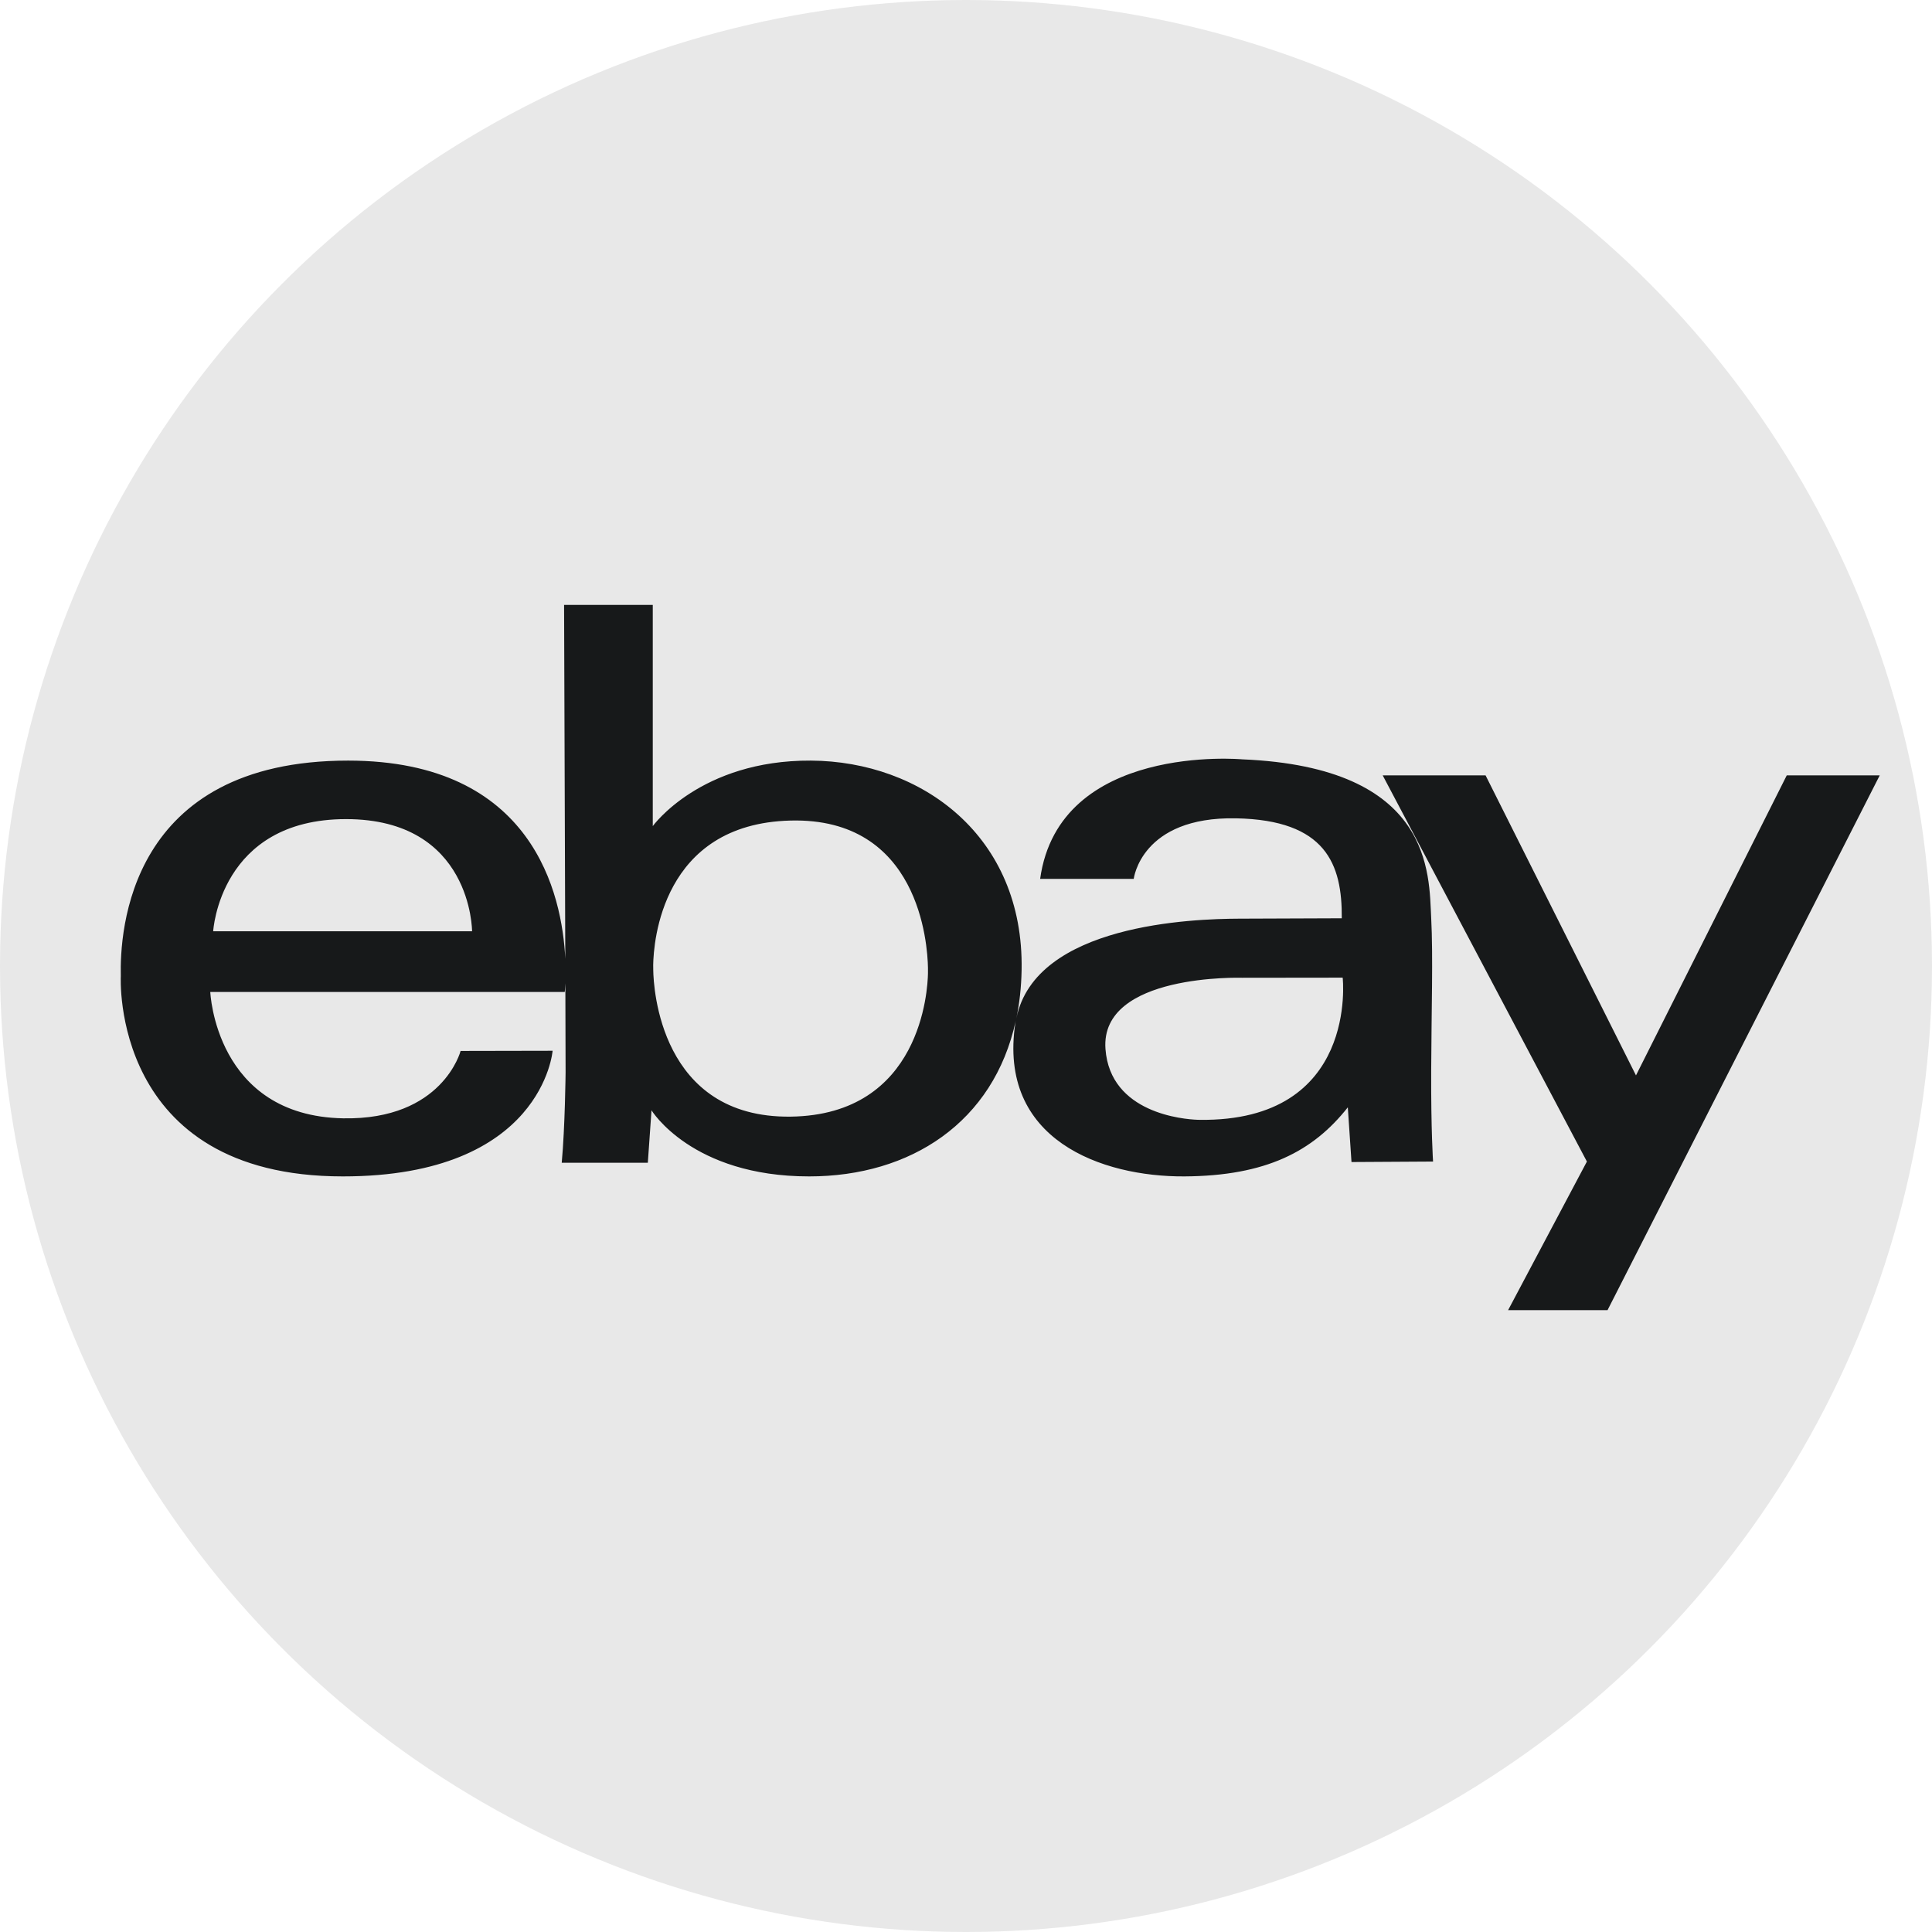
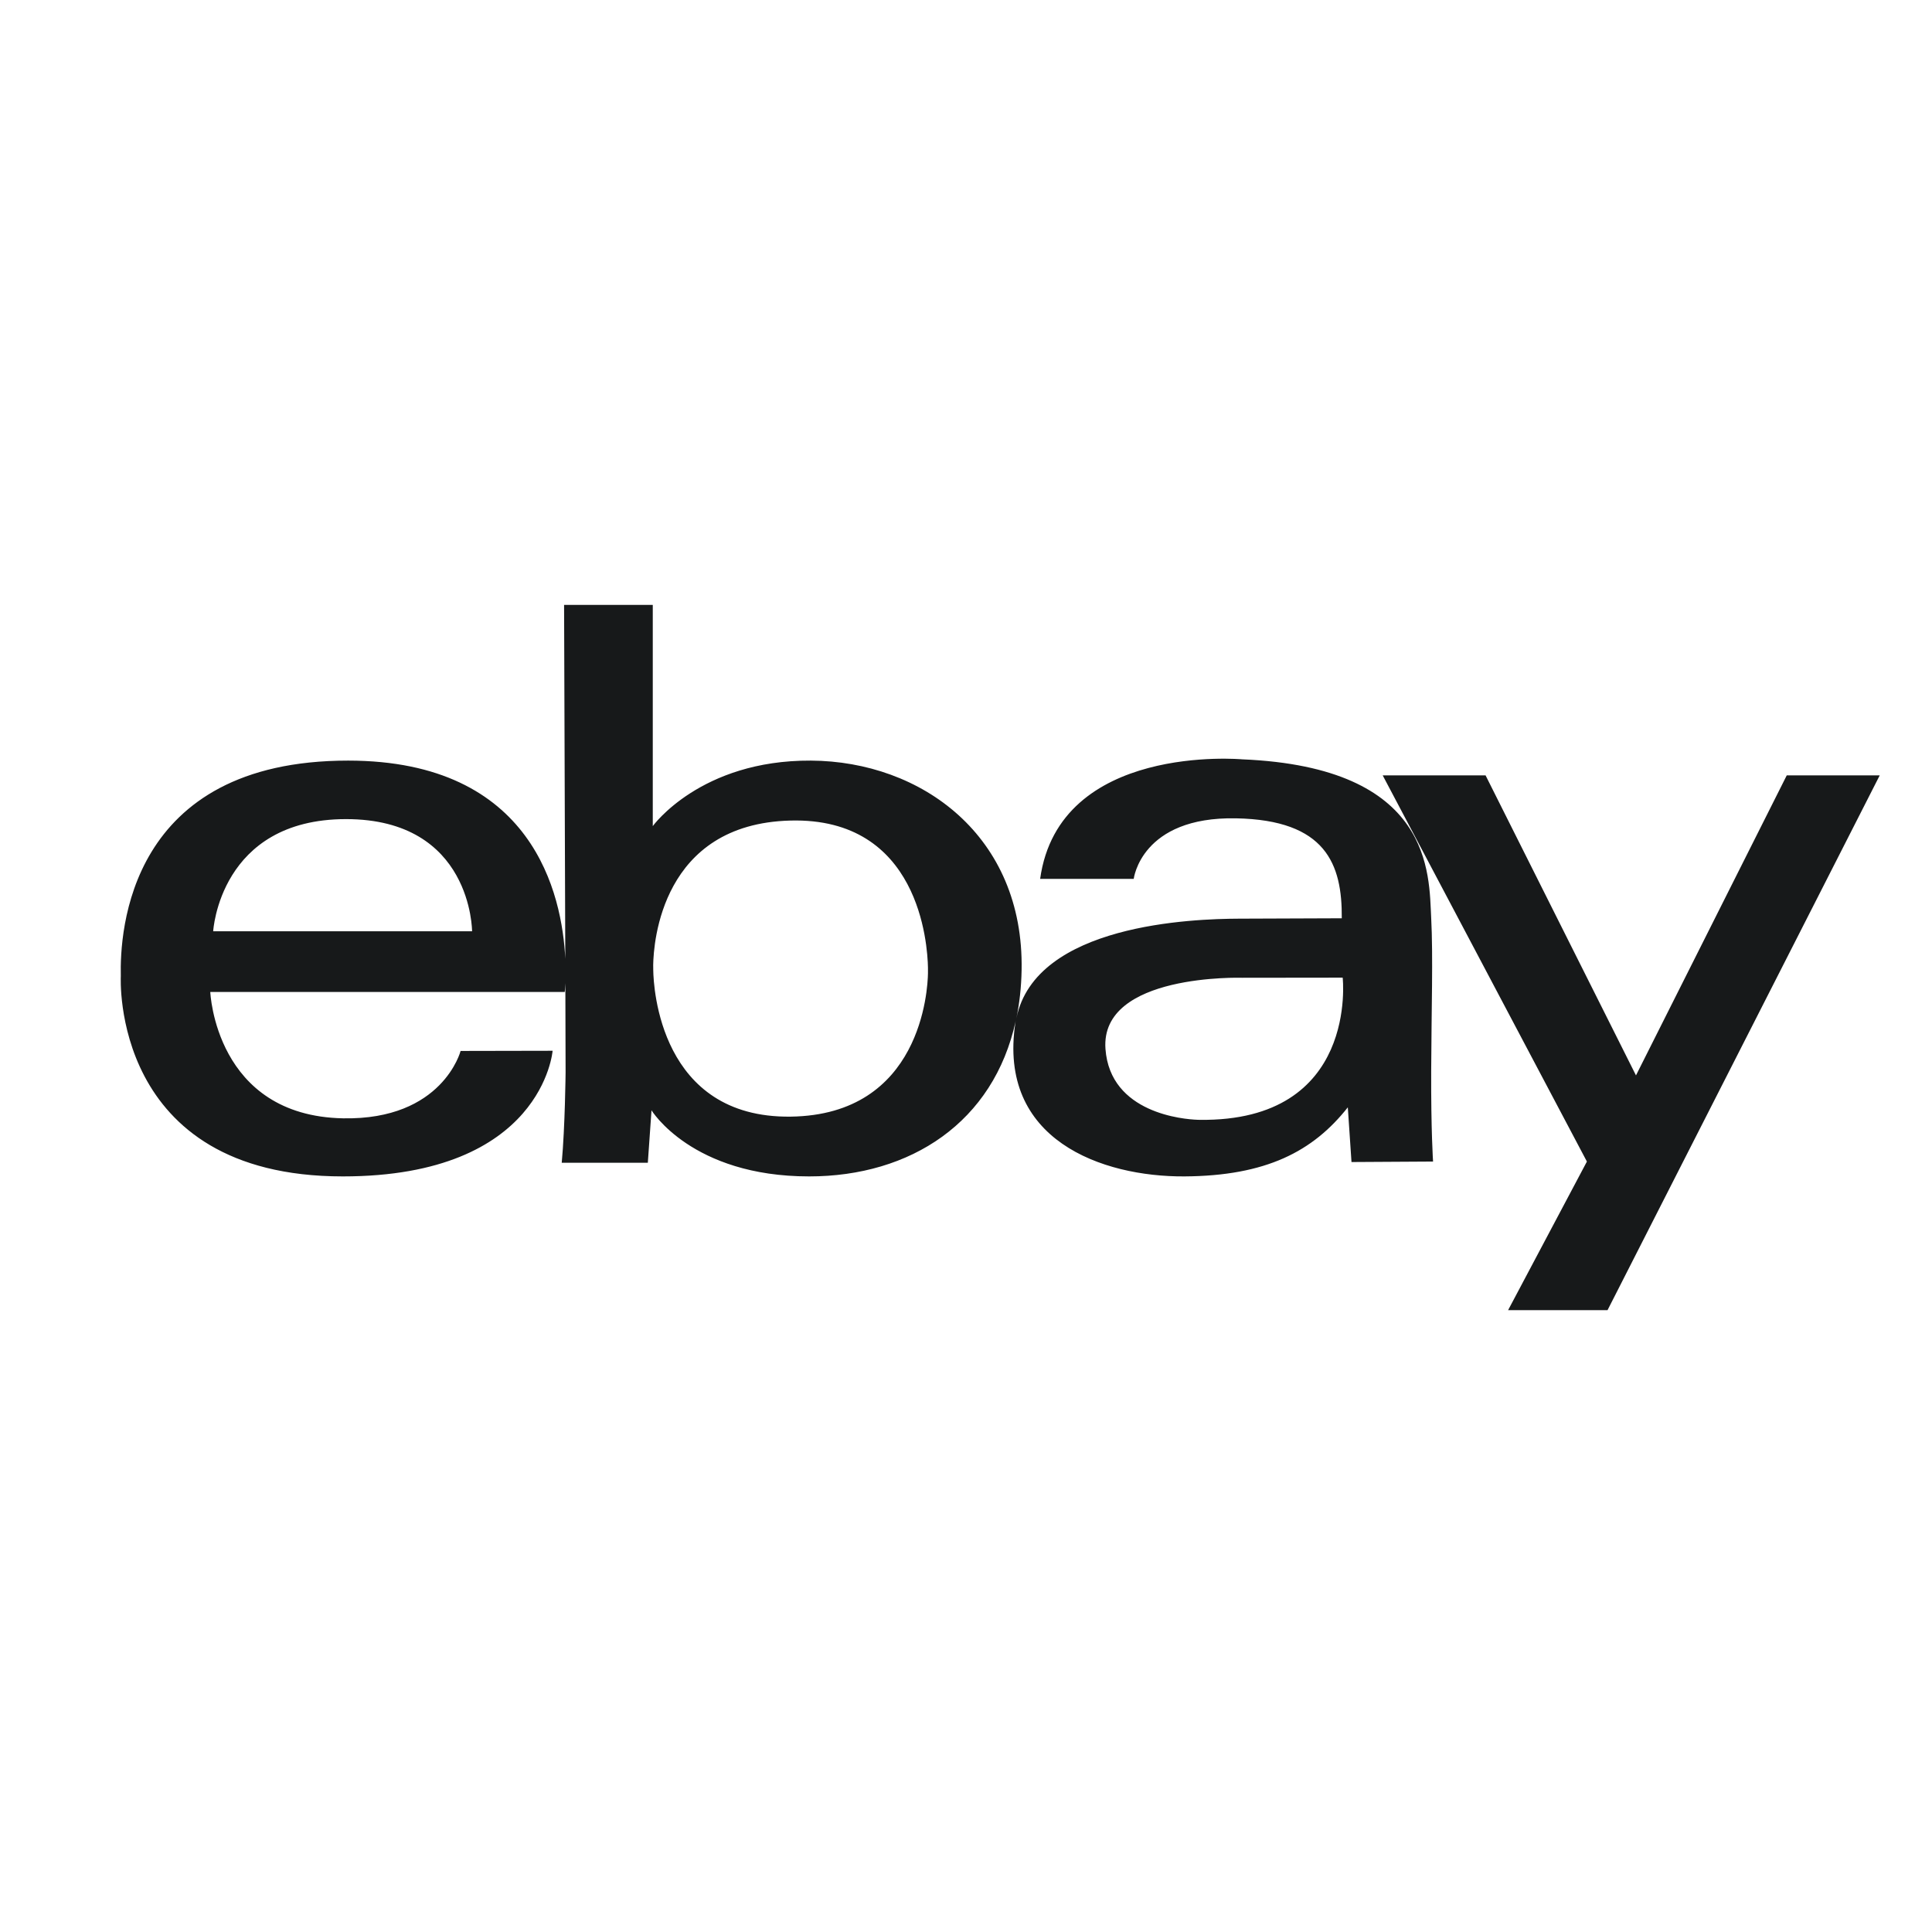
<svg xmlns="http://www.w3.org/2000/svg" width="32px" height="32px" viewBox="0 0 32 32" version="1.1">
  <title>icons/ebay-icon-mono</title>
  <desc>Created with Sketch.</desc>
  <g id="icons/ebay-icon-mono" stroke="none" stroke-width="1" fill="none" fill-rule="evenodd">
-     <circle id="Oval" fill="#17191A" opacity="0.1" cx="16" cy="16" r="16" />
    <g id="ebay_logo" transform="translate(2, 10)" fill="#17191A">
-       <path d="M22.606,2.843 L25.097,7.812 L27.594,2.843 L29.134,2.843 L24.626,11.7 L22.979,11.7 L24.284,9.239 L20.902,2.843 L22.606,2.843 Z M8.812,0.019 L8.812,3.683 C8.812,3.683 9.6,2.588 11.431,2.598 C13.263,2.608 14.962,3.846 14.921,6.067 C14.916,6.351 14.886,6.618 14.834,6.868 C15.151,5.302 17.767,5.219 18.522,5.216 C18.868,5.214 19.775,5.211 20.104,5.21 L20.224,5.21 C20.232,4.312 19.961,3.582 18.472,3.554 C16.899,3.524 16.778,4.557 16.778,4.557 L16.778,4.557 L15.228,4.557 C15.542,2.301 18.574,2.577 18.574,2.577 C21.736,2.708 21.667,4.473 21.705,5.204 C21.738,5.835 21.709,6.73 21.705,7.731 C21.701,8.733 21.736,9.239 21.736,9.239 L21.736,9.239 L20.385,9.247 L20.324,8.341 C19.748,9.07 18.973,9.477 17.615,9.485 C16.256,9.492 14.52,8.885 14.818,6.94 C14.82,6.929 14.822,6.918 14.824,6.908 C14.458,8.589 13.083,9.485 11.401,9.485 C9.457,9.485 8.791,8.39 8.791,8.39 L8.791,8.39 L8.73,9.259 L7.304,9.259 C7.359,8.663 7.368,7.762 7.368,7.762 L7.368,7.762 L7.364,6.287 C7.36,6.378 7.354,6.43 7.354,6.43 L7.354,6.43 L1.483,6.43 C1.483,6.43 1.565,8.483 3.684,8.523 C5.333,8.553 5.629,7.407 5.629,7.407 L5.629,7.407 L7.153,7.404 C7.153,7.404 6.99,9.485 3.678,9.485 C-0.177,9.485 0.001,6.169 0.001,6.169 C-0.017,5.433 0.124,2.597 3.767,2.598 C6.837,2.599 7.311,4.82 7.363,5.88 L7.343,0.019 L8.812,0.019 Z M20.239,6.193 L18.574,6.195 C18.574,6.195 16.218,6.119 16.31,7.374 C16.388,8.443 17.612,8.539 17.833,8.547 L17.868,8.548 C20.508,8.583 20.239,6.193 20.239,6.193 L20.239,6.193 Z M11.091,3.591 C8.956,3.646 8.825,5.614 8.819,5.982 L8.82,6.071 C8.824,6.351 8.931,8.522 11.095,8.495 C13.259,8.467 13.366,6.389 13.37,6.121 L13.37,6.029 C13.363,5.635 13.226,3.535 11.091,3.591 Z M3.731,3.567 C1.636,3.568 1.531,5.425 1.531,5.425 L1.531,5.425 L5.819,5.425 C5.819,5.425 5.819,3.567 3.731,3.567 Z" id="Combined-Shape" />
+       <path d="M22.606,2.843 L25.097,7.812 L27.594,2.843 L29.134,2.843 L24.626,11.7 L22.979,11.7 L24.284,9.239 L20.902,2.843 L22.606,2.843 Z M8.812,0.019 L8.812,3.683 C8.812,3.683 9.6,2.588 11.431,2.598 C13.263,2.608 14.962,3.846 14.921,6.067 C14.916,6.351 14.886,6.618 14.834,6.868 C15.151,5.302 17.767,5.219 18.522,5.216 C18.868,5.214 19.775,5.211 20.104,5.21 L20.224,5.21 C20.232,4.312 19.961,3.582 18.472,3.554 C16.899,3.524 16.778,4.557 16.778,4.557 L16.778,4.557 L15.228,4.557 C15.542,2.301 18.574,2.577 18.574,2.577 C21.736,2.708 21.667,4.473 21.705,5.204 C21.738,5.835 21.709,6.73 21.705,7.731 C21.701,8.733 21.736,9.239 21.736,9.239 L21.736,9.239 L20.385,9.247 L20.324,8.341 C19.748,9.07 18.973,9.477 17.615,9.485 C16.256,9.492 14.52,8.885 14.818,6.94 C14.82,6.929 14.822,6.918 14.824,6.908 C14.458,8.589 13.083,9.485 11.401,9.485 C9.457,9.485 8.791,8.39 8.791,8.39 L8.791,8.39 L8.73,9.259 L7.304,9.259 C7.359,8.663 7.368,7.762 7.368,7.762 L7.368,7.762 L7.364,6.287 C7.36,6.378 7.354,6.43 7.354,6.43 L7.354,6.43 L1.483,6.43 C1.483,6.43 1.565,8.483 3.684,8.523 C5.333,8.553 5.629,7.407 5.629,7.407 L5.629,7.407 L7.153,7.404 C7.153,7.404 6.99,9.485 3.678,9.485 C-0.177,9.485 0.001,6.169 0.001,6.169 C-0.017,5.433 0.124,2.597 3.767,2.598 C6.837,2.599 7.311,4.82 7.363,5.88 L7.343,0.019 L8.812,0.019 Z M20.239,6.193 L18.574,6.195 C18.574,6.195 16.218,6.119 16.31,7.374 C16.388,8.443 17.612,8.539 17.833,8.547 L17.868,8.548 C20.508,8.583 20.239,6.193 20.239,6.193 L20.239,6.193 Z M11.091,3.591 C8.956,3.646 8.825,5.614 8.819,5.982 L8.82,6.071 C8.824,6.351 8.931,8.522 11.095,8.495 C13.259,8.467 13.366,6.389 13.37,6.121 L13.37,6.029 C13.363,5.635 13.226,3.535 11.091,3.591 Z M3.731,3.567 C1.636,3.568 1.531,5.425 1.531,5.425 L5.819,5.425 C5.819,5.425 5.819,3.567 3.731,3.567 Z" id="Combined-Shape" />
    </g>
  </g>
</svg>